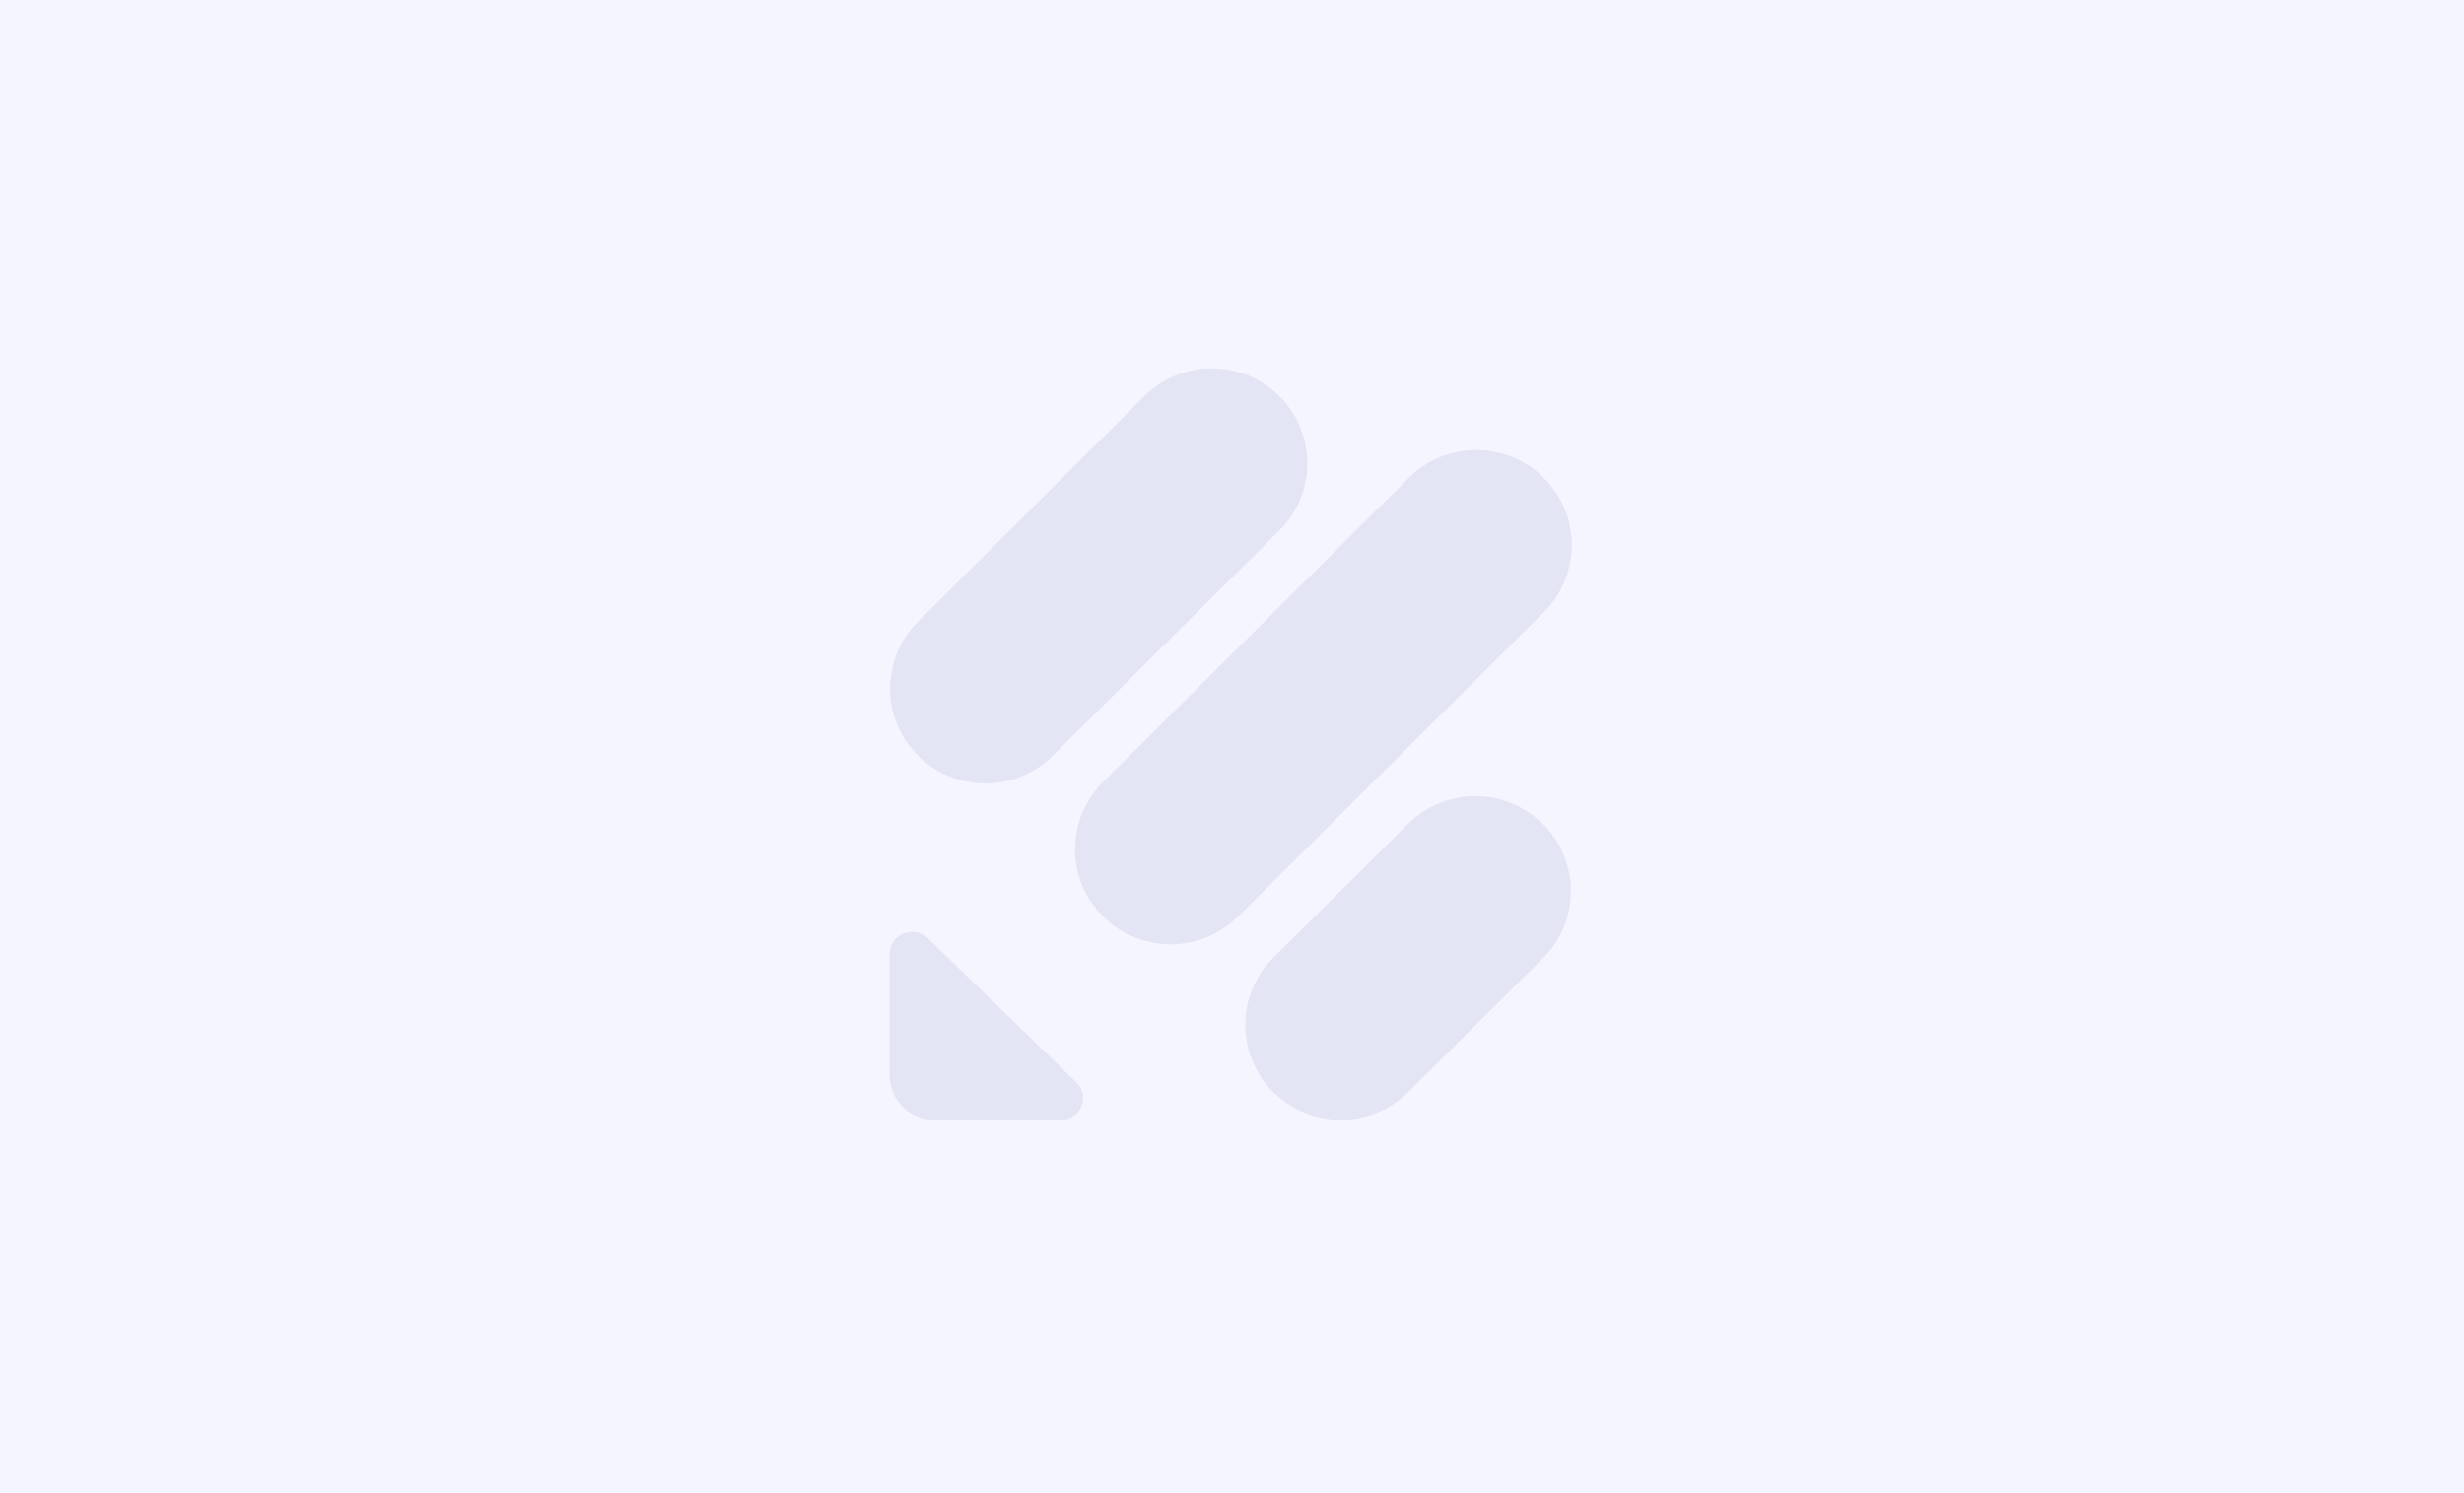
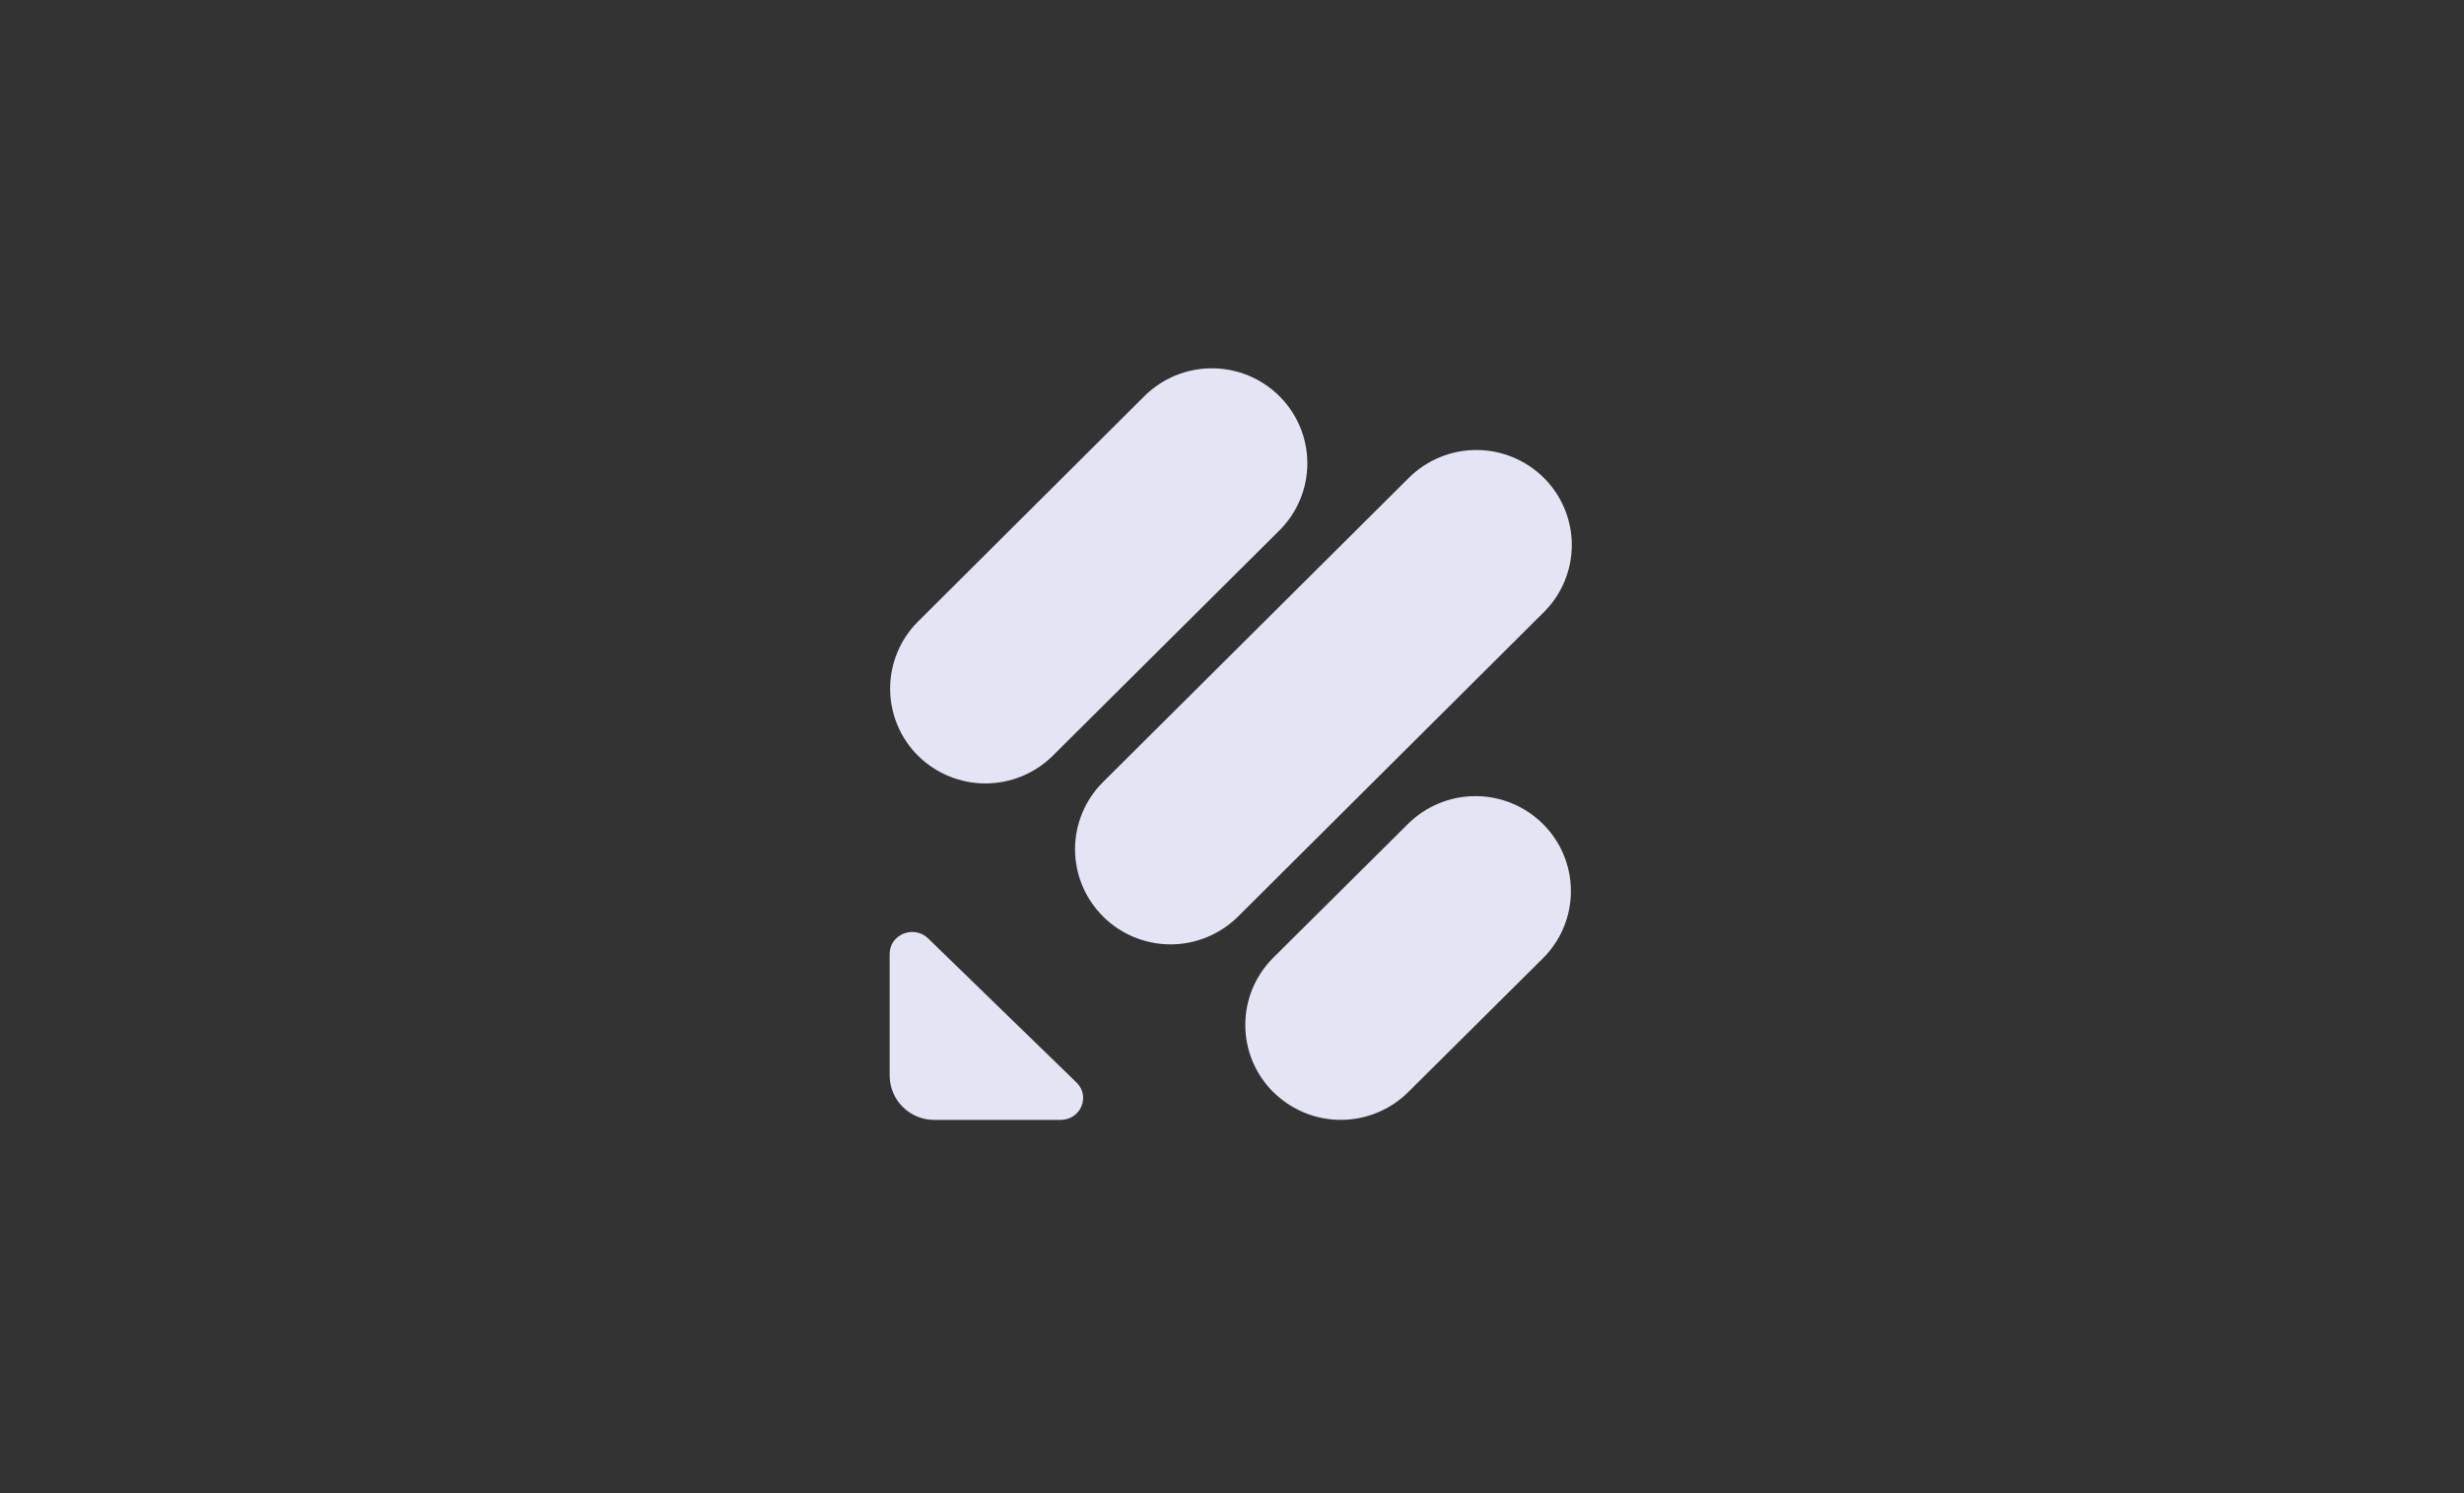
<svg xmlns="http://www.w3.org/2000/svg" width="330" height="200" viewBox="0 0 330 200" fill="none">
  <rect x="0" y="0" width="330" height="200" fill="#333333" stroke="none" />
  <g clip-path="url(#clip0_0_3)">
-     <path d="M330 0H0V200H330V0Z" fill="#F4F5FF" />
    <path d="M144.185 145.007C146.069 146.844 144.738 150.003 142.049 150.003H125.178C123.603 150.023 122.084 149.417 120.954 148.318C119.824 147.219 119.175 145.716 119.148 144.139V127.78C119.148 125.15 122.402 123.854 124.299 125.691L144.185 145.007ZM170.527 146.278C169.34 145.101 168.398 143.699 167.754 142.155C167.111 140.611 166.78 138.954 166.78 137.281C166.78 135.607 167.111 133.951 167.754 132.406C168.398 130.862 169.34 129.461 170.527 128.283L188.566 110.365C190.971 107.977 194.219 106.638 197.605 106.638C200.99 106.638 204.239 107.977 206.643 110.365C207.831 111.542 208.773 112.943 209.416 114.487C210.06 116.032 210.391 117.689 210.391 119.362C210.391 121.035 210.06 122.692 209.416 124.237C208.773 125.781 207.831 127.182 206.643 128.359L188.617 146.265C186.212 148.657 182.961 149.999 179.572 149.999C176.183 149.999 172.932 148.657 170.527 146.265V146.278ZM122.955 101.229C121.769 100.053 120.828 98.652 120.186 97.109C119.544 95.566 119.214 93.911 119.214 92.239C119.214 90.567 119.544 88.911 120.186 87.368C120.828 85.825 121.769 84.425 122.955 83.248L153.267 53.06C155.672 50.673 158.92 49.333 162.305 49.333C165.691 49.333 168.939 50.673 171.344 53.06C172.531 54.237 173.474 55.639 174.117 57.183C174.76 58.727 175.091 60.384 175.091 62.057C175.091 63.731 174.76 65.388 174.117 66.932C173.474 68.476 172.531 69.877 171.344 71.055L141.006 101.217C138.603 103.601 135.357 104.937 131.974 104.937C128.592 104.937 125.346 103.601 122.942 101.217L122.955 101.229ZM147.727 122.747C146.54 121.57 145.597 120.169 144.954 118.624C144.311 117.08 143.979 115.423 143.979 113.75C143.979 112.077 144.311 110.42 144.954 108.875C145.597 107.331 146.54 105.93 147.727 104.753L188.679 64.008C191.084 61.617 194.336 60.275 197.724 60.275C201.113 60.275 204.364 61.617 206.769 64.008C207.954 65.185 208.895 66.585 209.537 68.129C210.18 69.671 210.51 71.327 210.51 72.999C210.51 74.671 210.18 76.326 209.537 77.869C208.895 79.412 207.954 80.813 206.769 81.989L165.817 122.759C163.412 125.151 160.16 126.493 156.772 126.493C153.383 126.493 150.132 125.151 147.727 122.759V122.747Z" fill="#E3E5F5" />
  </g>
  <defs>
    <clipPath id="clip0_0_3">
      <rect width="330" height="200" fill="white" />
    </clipPath>
  </defs>
</svg>